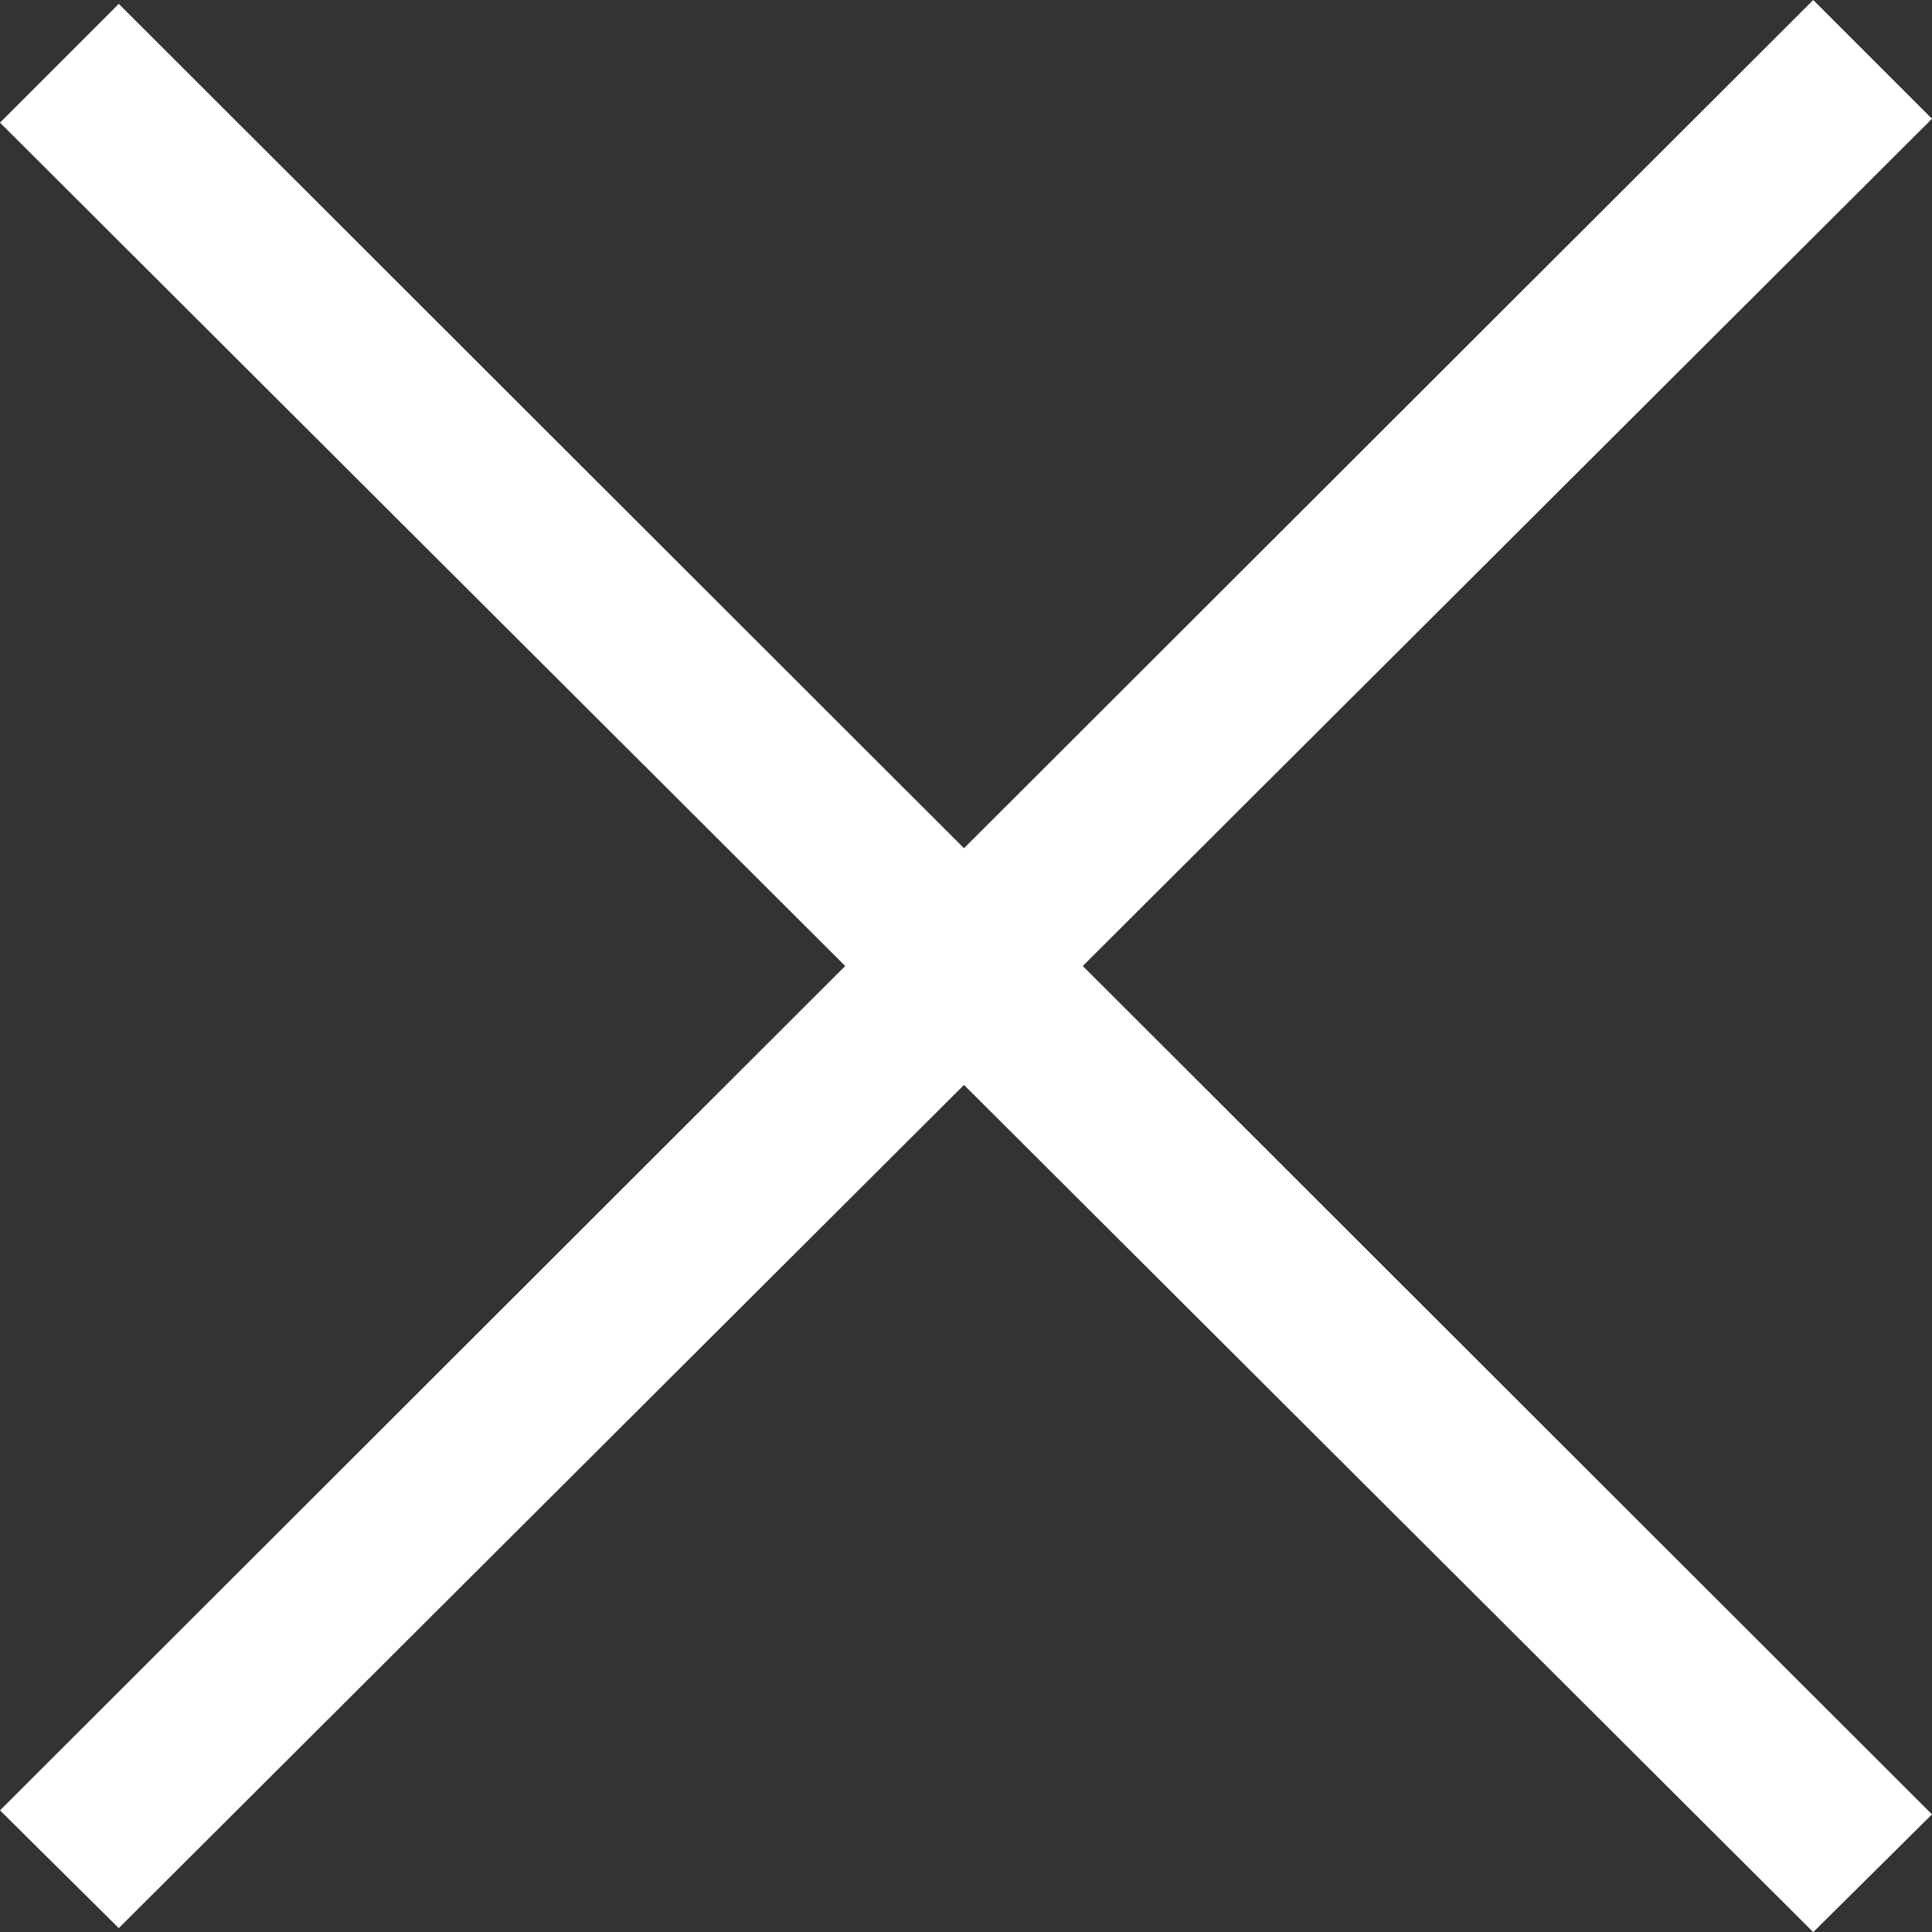
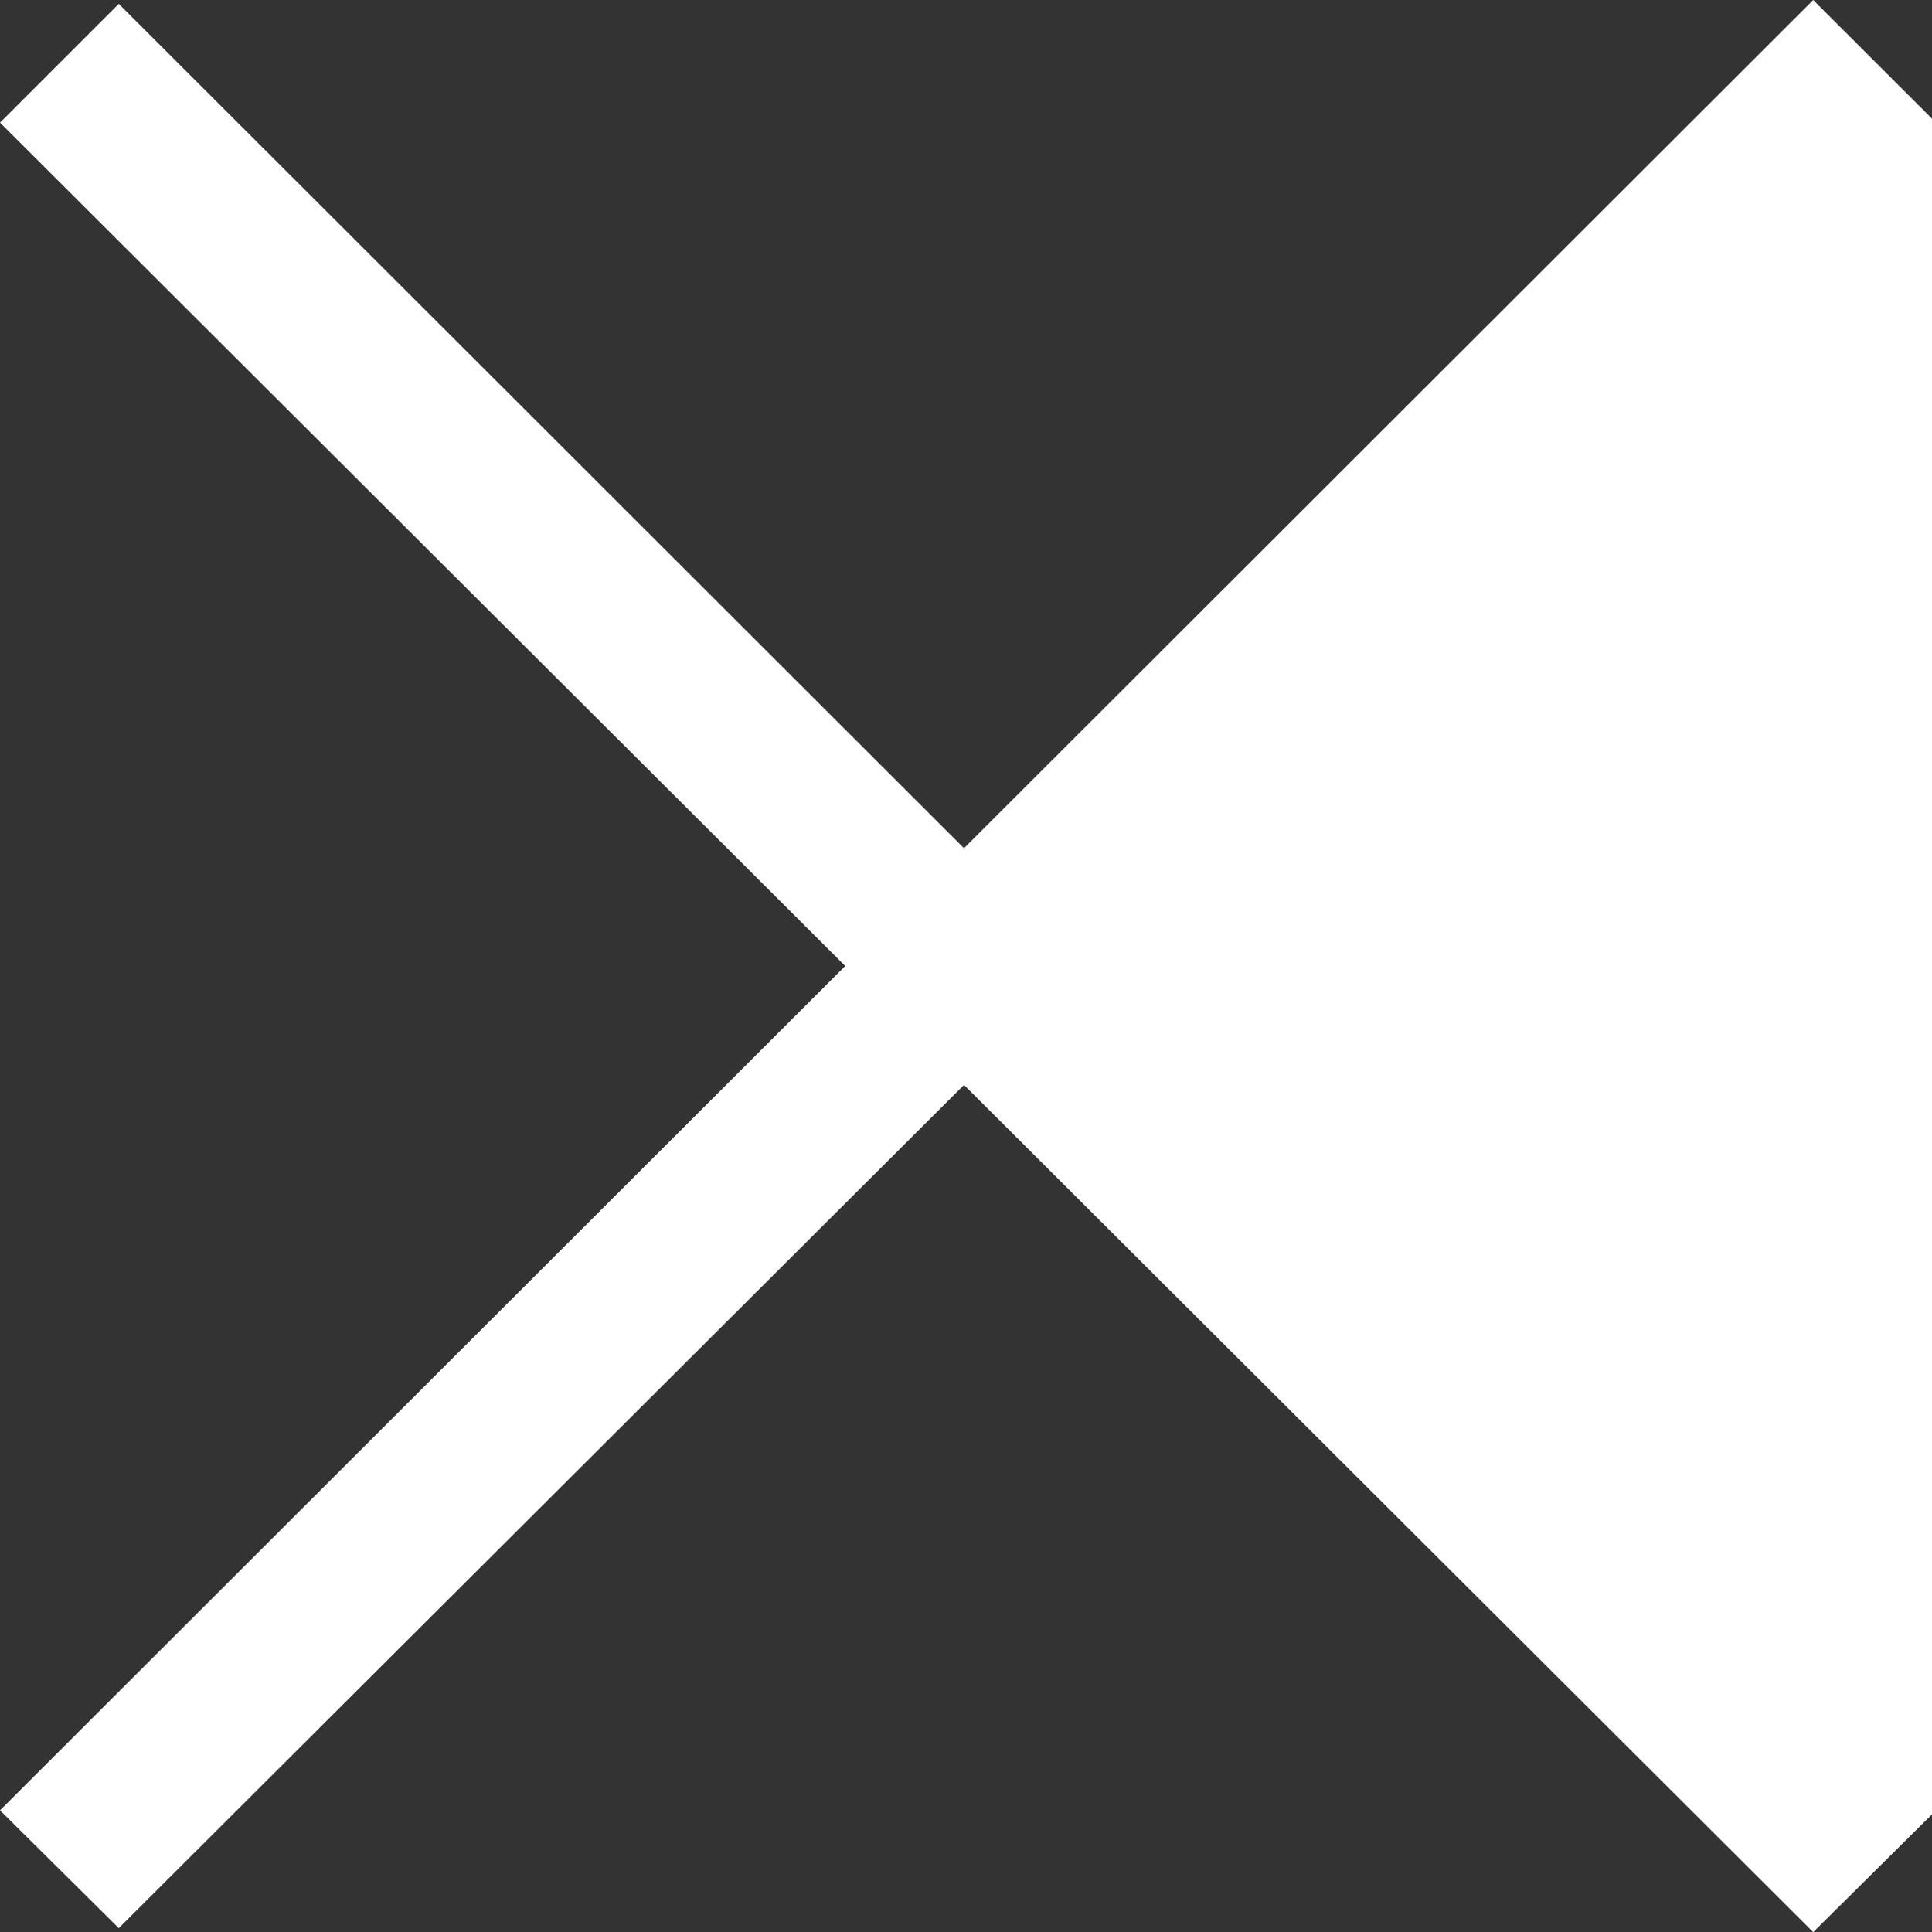
<svg xmlns="http://www.w3.org/2000/svg" width="13.5" height="13.5" viewBox="0 0 13.5 13.5">
  <rect x="0" y="0" width="13.5" height="13.5" fill="#333333" stroke="none" />
-   <path id="Icon_ion-ios-close-empty" data-name="Icon ion-ios-close-empty" d="M23.92,11.25l-5.934,5.927-5.906-5.9-.83.83L17.156,18,11.25,23.9l.83.823,5.906-5.892,5.934,5.92.83-.823L18.816,18l5.934-5.92Z" transform="translate(-11.25 -11.25)" fill="#fff" />
+   <path id="Icon_ion-ios-close-empty" data-name="Icon ion-ios-close-empty" d="M23.92,11.25l-5.934,5.927-5.906-5.9-.83.83L17.156,18,11.25,23.9l.83.823,5.906-5.892,5.934,5.92.83-.823l5.934-5.92Z" transform="translate(-11.25 -11.25)" fill="#fff" />
</svg>